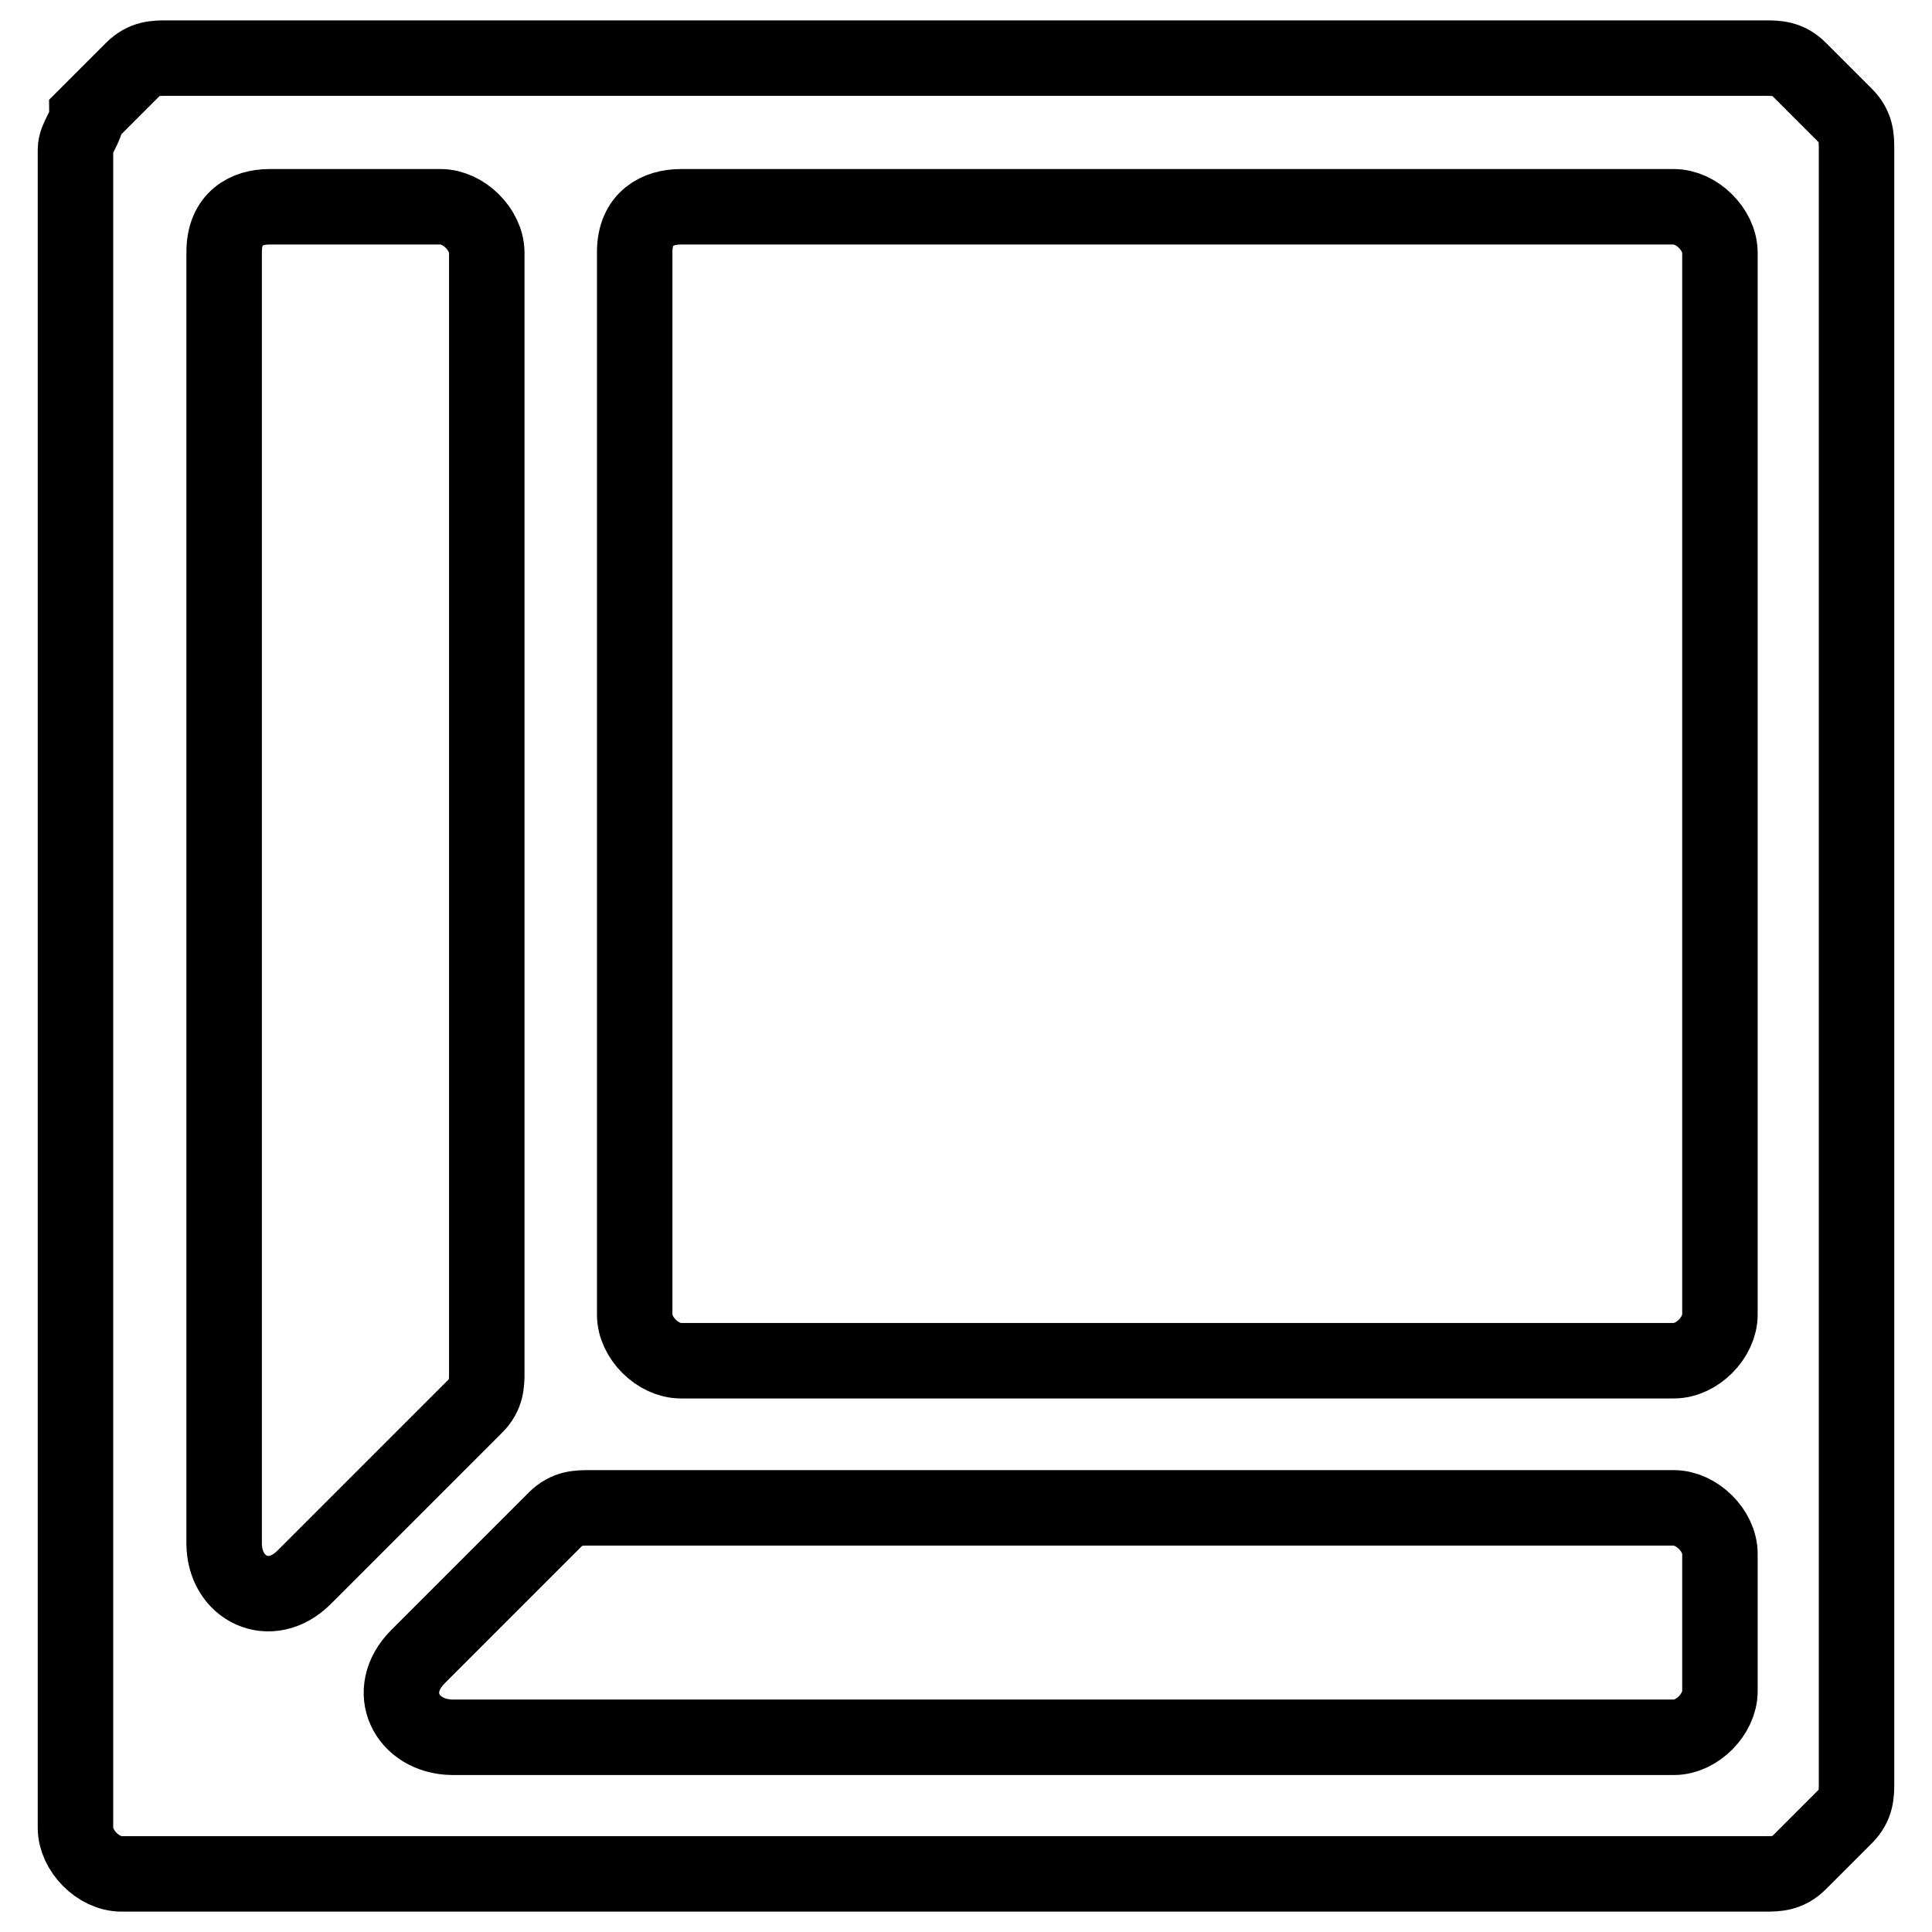
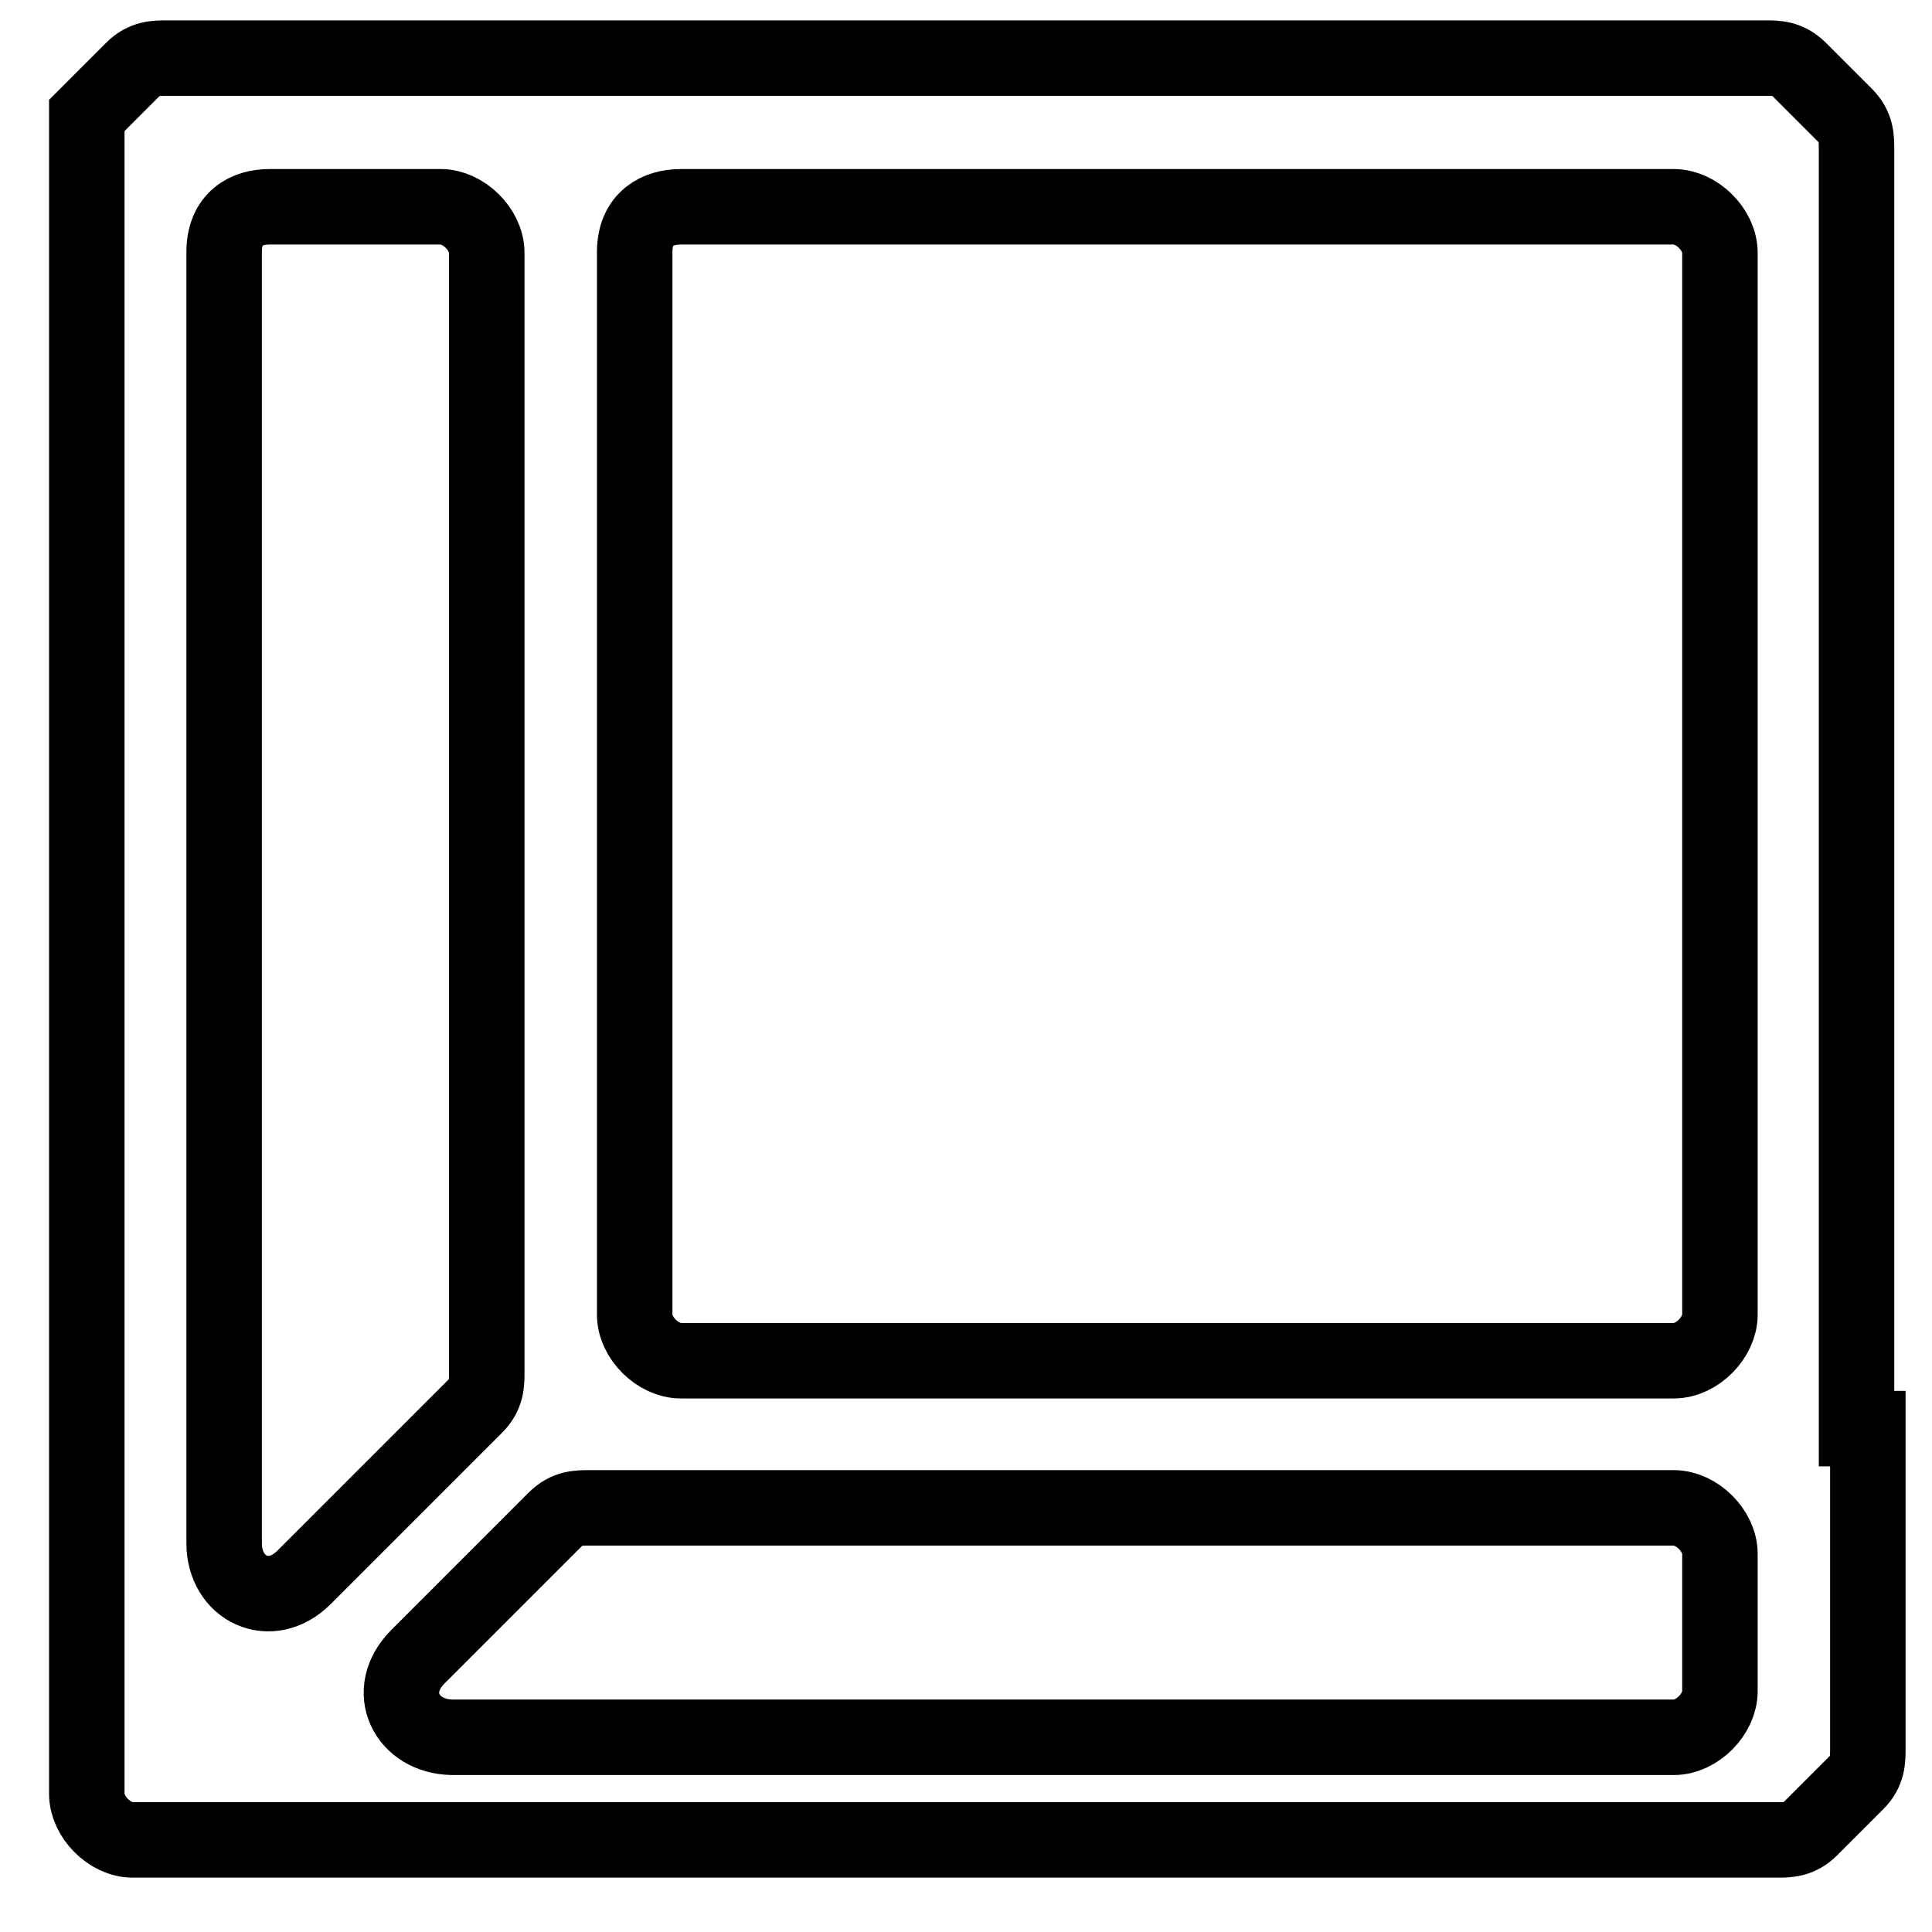
<svg xmlns="http://www.w3.org/2000/svg" version="1.1" x="0px" y="0px" viewBox="0 0 256 256" enable-background="new 0 0 256 256" xml:space="preserve">
  <g>
-     <path stroke-width="10" fill-opacity="0" stroke="#000000" d="M246,189.3V19.8c0-1.5,0-3-1.5-4.5l-6.1-6.1c-1.5-1.5-3-1.5-4.5-1.5H22.1c-1.5,0-3,0-4.5,1.5l-6.1,6.1 c0,1.5-1.5,3-1.5,4.5v222.4c0,3,3,6.1,6.1,6.1h217.8c1.5,0,3,0,4.5-1.5l6.1-6.1c1.5-1.5,1.5-3,1.5-4.5V189.3z M90.2,27.4h131.6 c3,0,6.1,3,6.1,6.1v140.7c0,3-3,6.1-6.1,6.1H90.2c-3,0-6.1-3-6.1-6.1V33.4C84.1,28.9,87.2,27.4,90.2,27.4z M35.7,27.4h22.7 c3,0,6.1,3,6.1,6.1v148.3c0,1.5,0,3-1.5,4.5l-22.7,22.7c-4.5,4.5-10.6,1.5-10.6-4.5V33.4C29.7,28.9,32.7,27.4,35.7,27.4L35.7,27.4z  M55.4,219.5l18.2-18.2c1.5-1.5,3-1.5,4.5-1.5h143.7c3,0,6.1,3,6.1,6.1v18.2c0,3-3,6.1-6.1,6.1H59.9 C53.9,230.1,50.8,224.1,55.4,219.5z" />
+     <path stroke-width="10" fill-opacity="0" stroke="#000000" d="M246,189.3V19.8c0-1.5,0-3-1.5-4.5l-6.1-6.1c-1.5-1.5-3-1.5-4.5-1.5H22.1c-1.5,0-3,0-4.5,1.5l-6.1,6.1 v222.4c0,3,3,6.1,6.1,6.1h217.8c1.5,0,3,0,4.5-1.5l6.1-6.1c1.5-1.5,1.5-3,1.5-4.5V189.3z M90.2,27.4h131.6 c3,0,6.1,3,6.1,6.1v140.7c0,3-3,6.1-6.1,6.1H90.2c-3,0-6.1-3-6.1-6.1V33.4C84.1,28.9,87.2,27.4,90.2,27.4z M35.7,27.4h22.7 c3,0,6.1,3,6.1,6.1v148.3c0,1.5,0,3-1.5,4.5l-22.7,22.7c-4.5,4.5-10.6,1.5-10.6-4.5V33.4C29.7,28.9,32.7,27.4,35.7,27.4L35.7,27.4z  M55.4,219.5l18.2-18.2c1.5-1.5,3-1.5,4.5-1.5h143.7c3,0,6.1,3,6.1,6.1v18.2c0,3-3,6.1-6.1,6.1H59.9 C53.9,230.1,50.8,224.1,55.4,219.5z" />
  </g>
</svg>